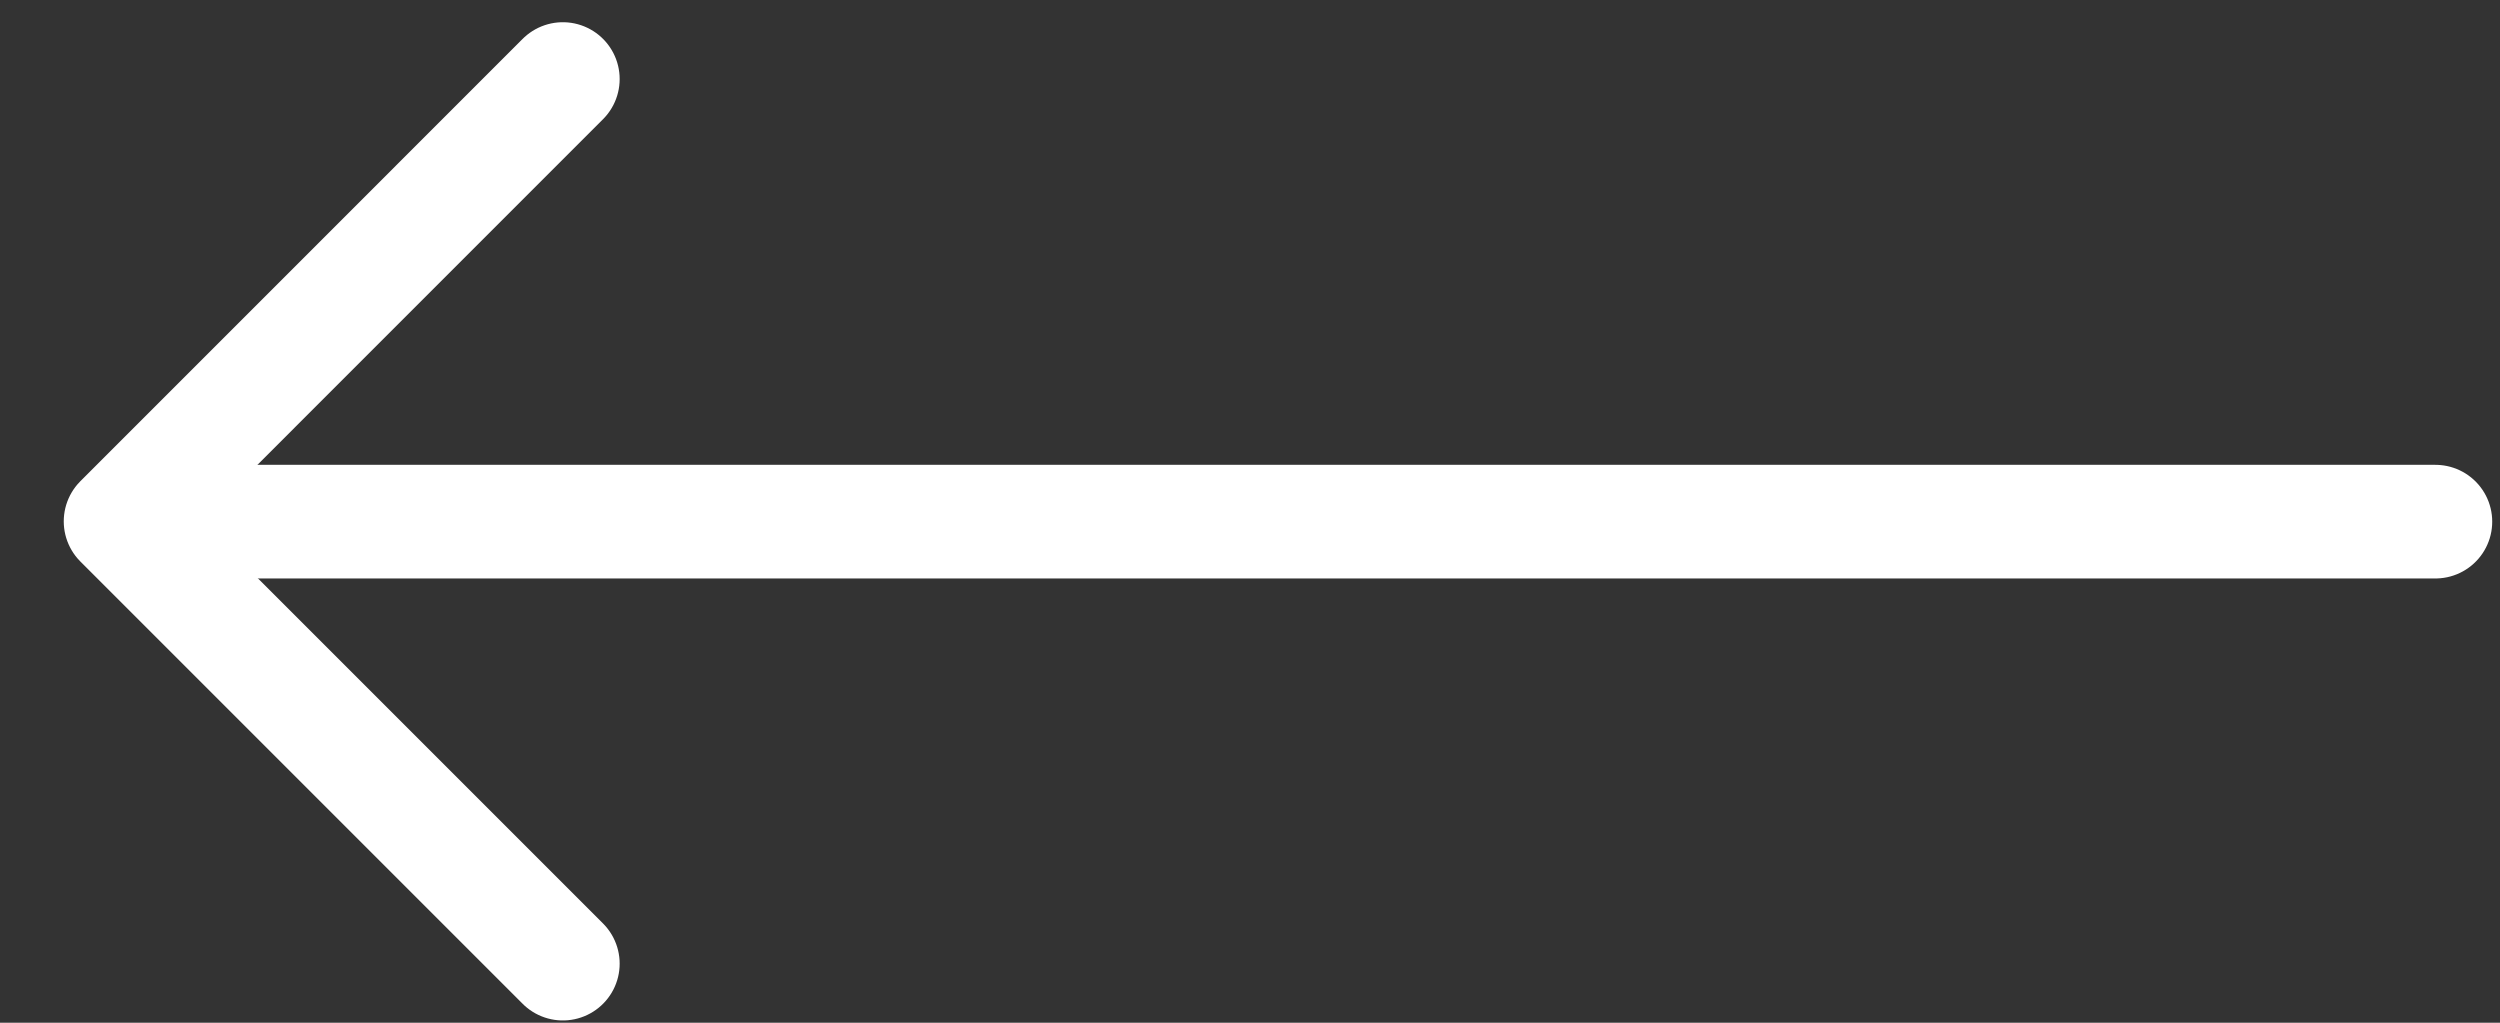
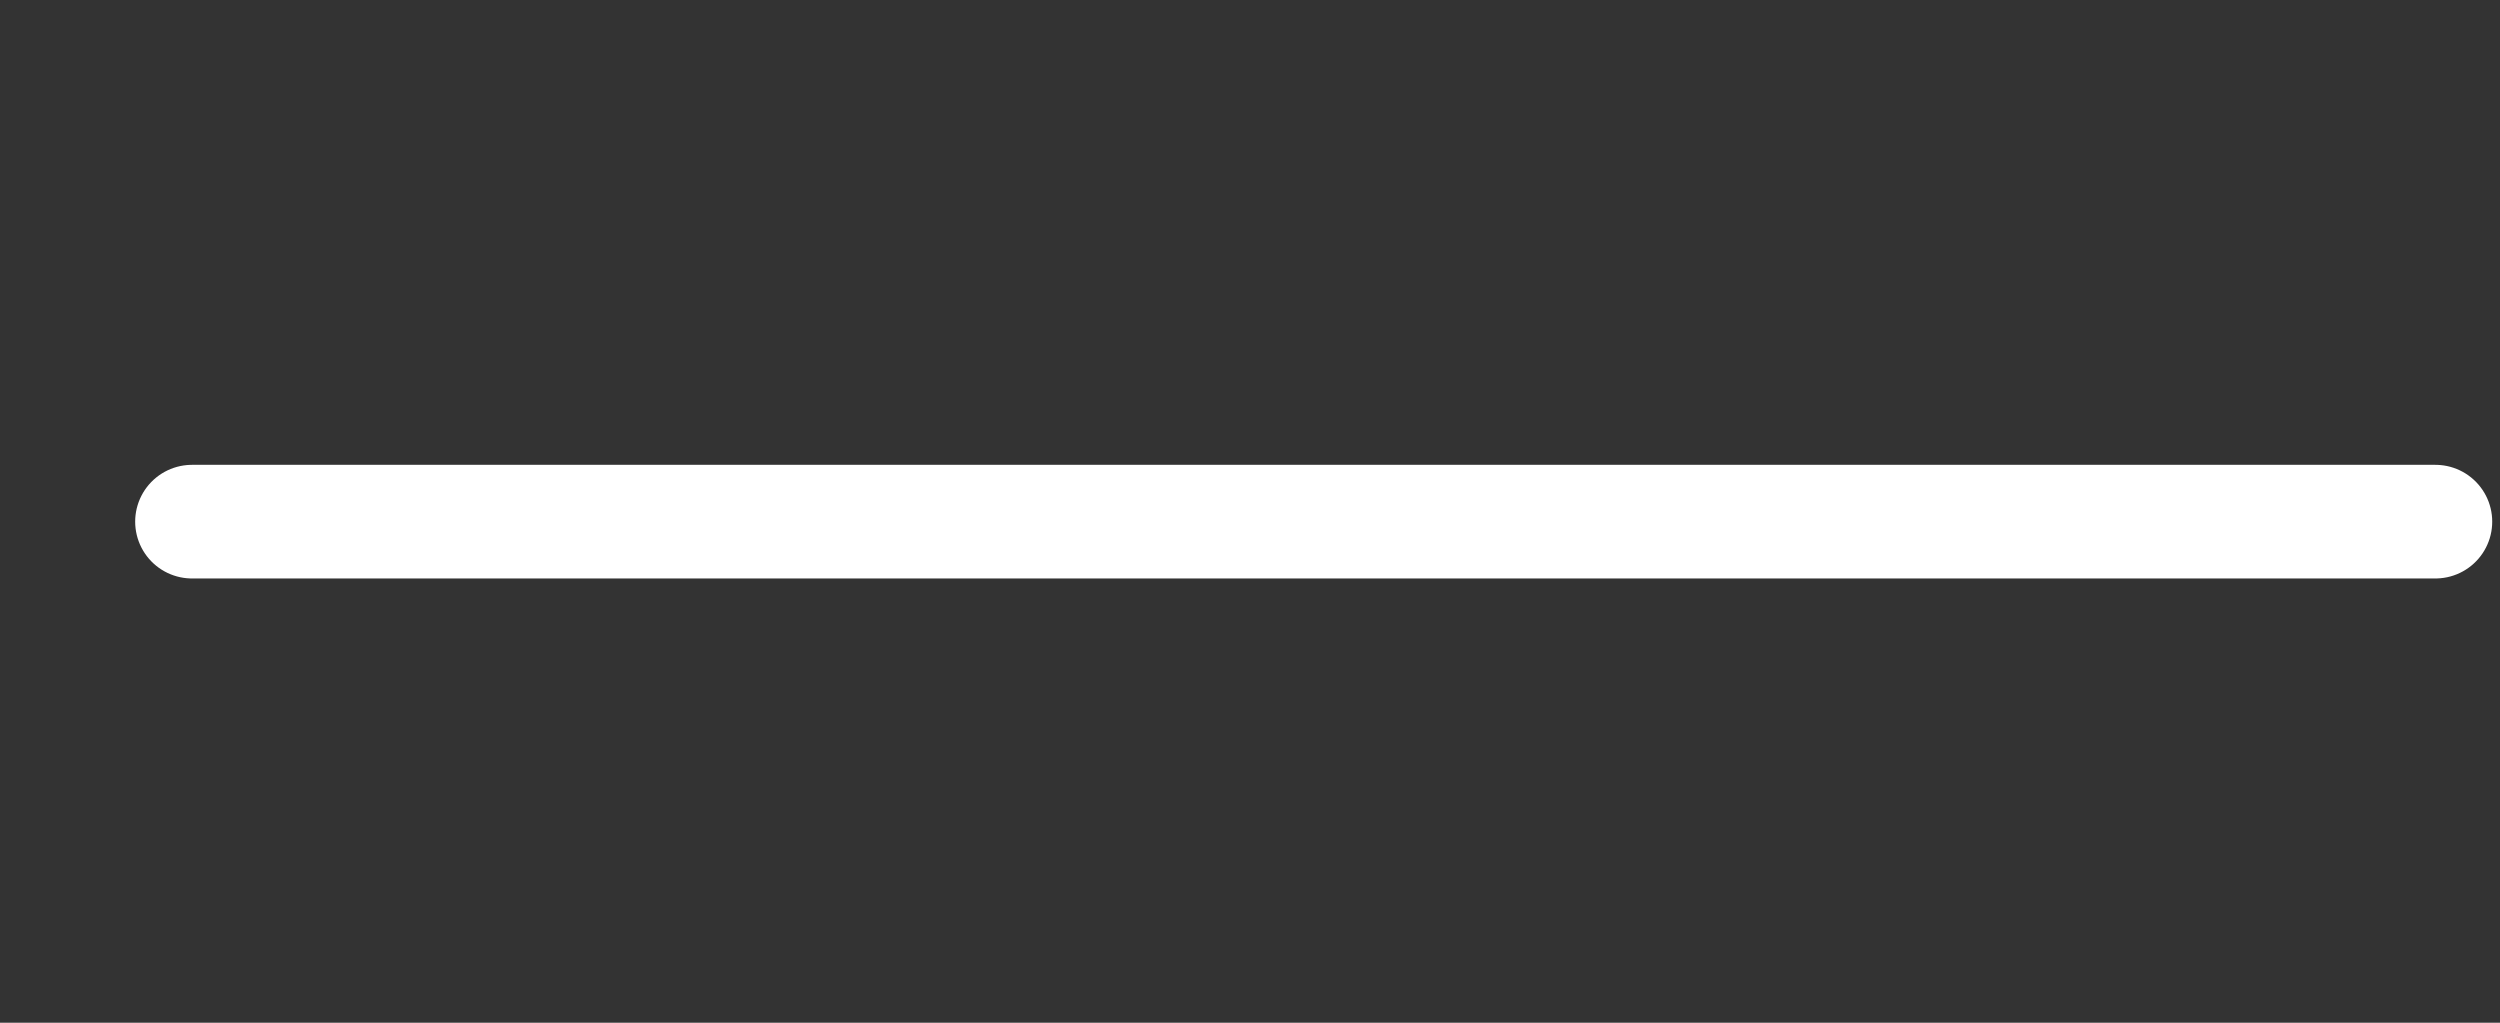
<svg xmlns="http://www.w3.org/2000/svg" viewBox="0 0 44 18" style="opacity: 1; visibility: visible; display: block;" transform-origin="18px 18px" display="block" data-level="309" tenwebX_tlevel="18">
  <rect x="0" y="0" width="44" height="18" fill="#333333" stroke="none" />
-   <path d="M9.906 16.96L2.122 9.176L9.906 1.391" style="opacity:1;stroke-width:2px;stroke-linecap:round;stroke-linejoin:round;stroke:rgb(255, 255, 255);transform-origin:0px 0px;display:inline;" data-level="310" fill="none" />
  <path d="M42.863 9.181L3.379 9.181" style="opacity:1;stroke-width:2px;stroke-linecap:round;stroke-linejoin:round;stroke:rgb(255, 255, 255);transform-origin:0px 0px;display:inline;" data-level="311" fill="none" />
</svg>